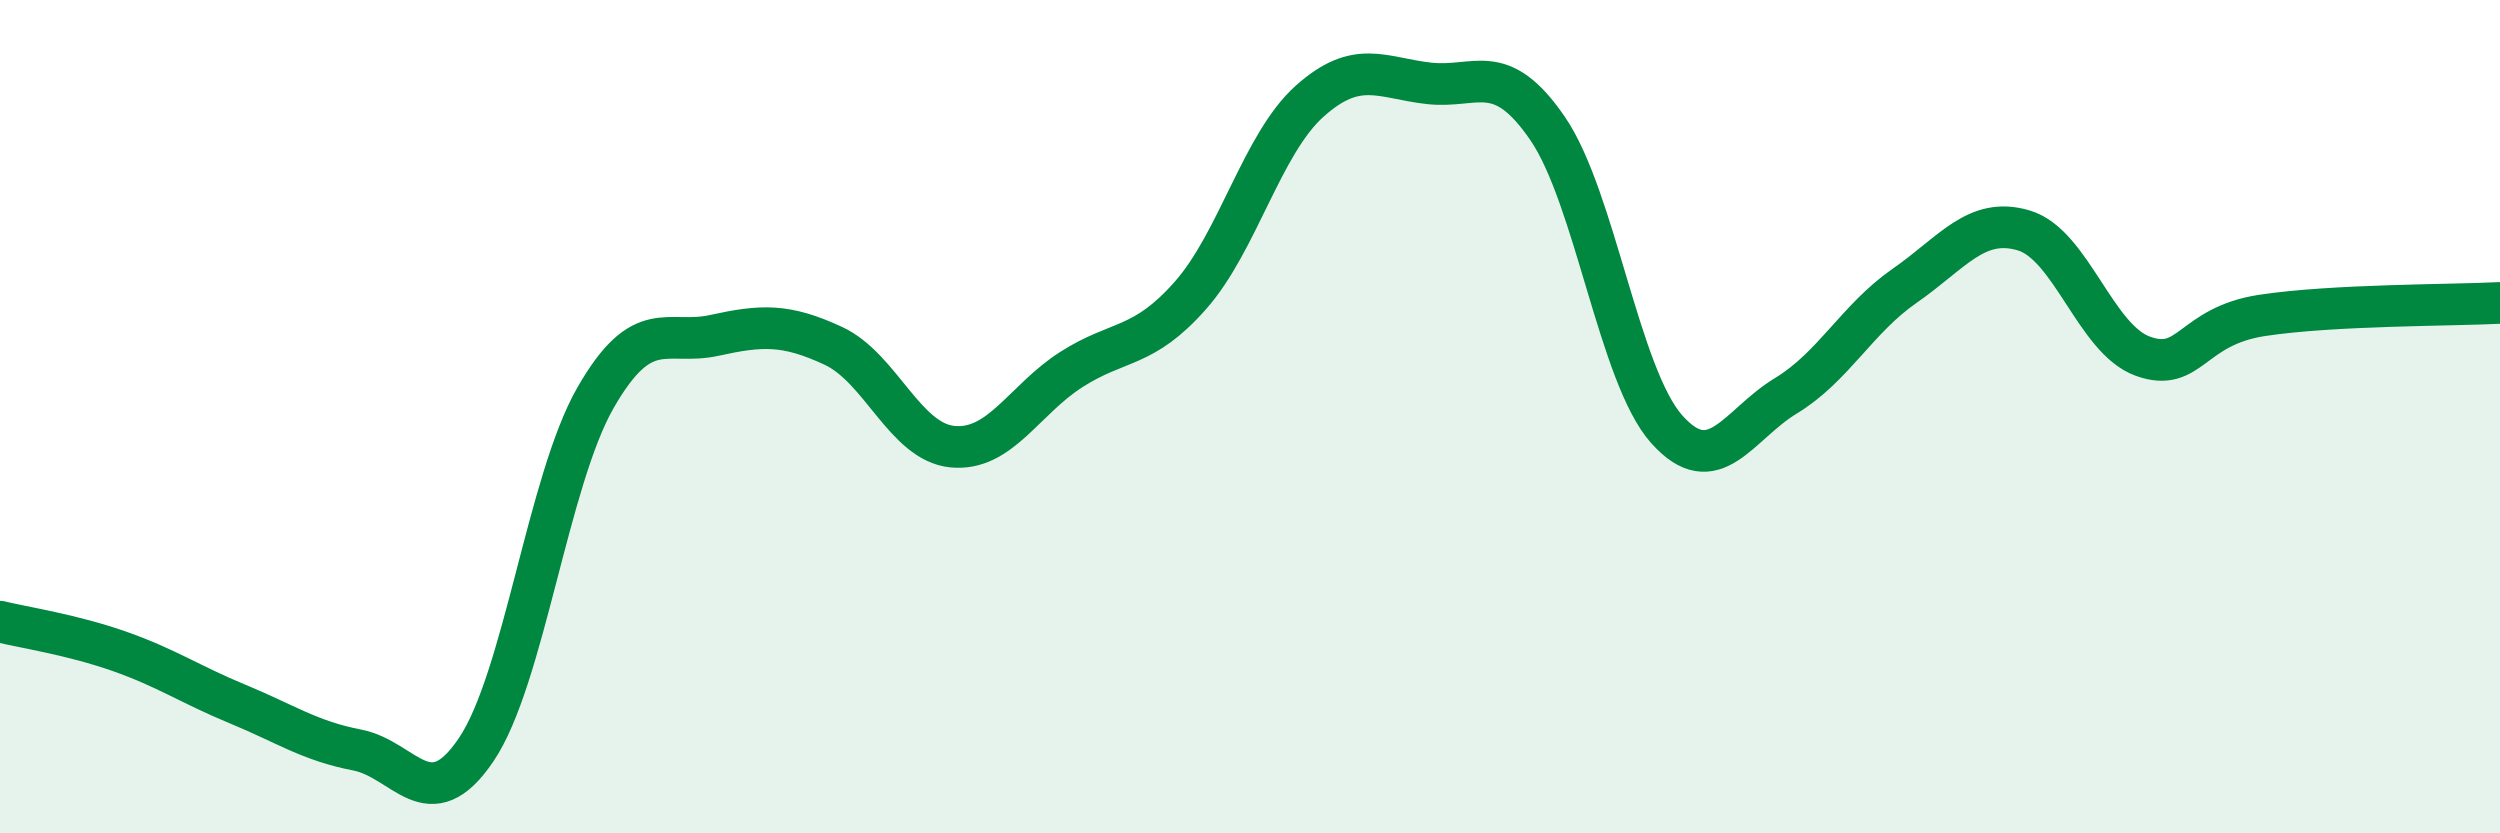
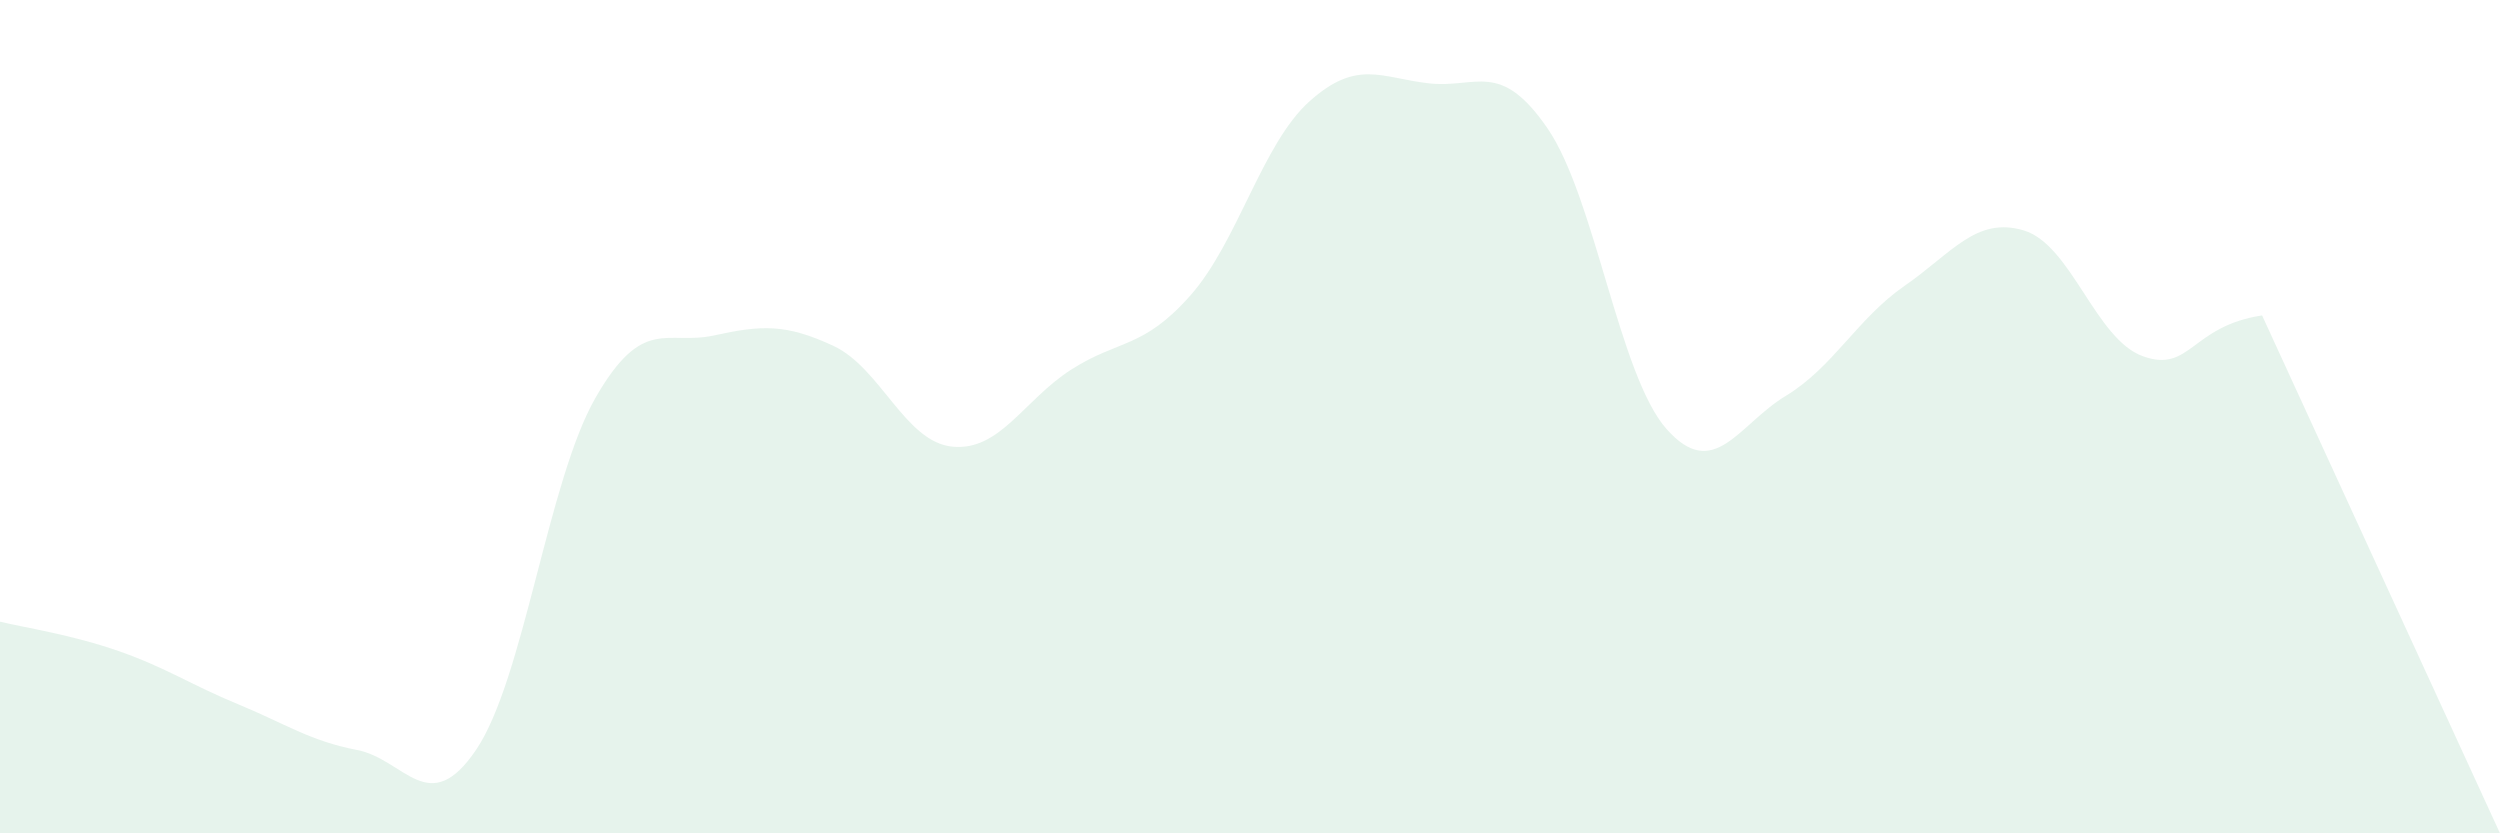
<svg xmlns="http://www.w3.org/2000/svg" width="60" height="20" viewBox="0 0 60 20">
-   <path d="M 0,14.92 C 0.57,15.06 1.72,15.23 2.86,15.63 C 4,16.03 4.57,16.43 5.71,16.9 C 6.85,17.37 7.43,17.78 8.57,18 C 9.71,18.22 10.29,19.68 11.43,17.99 C 12.57,16.3 13.15,11.54 14.29,9.55 C 15.43,7.56 16,8.3 17.14,8.05 C 18.28,7.8 18.86,7.77 20,8.3 C 21.14,8.83 21.72,10.61 22.86,10.72 C 24,10.83 24.57,9.6 25.71,8.87 C 26.85,8.14 27.43,8.38 28.57,7.09 C 29.71,5.8 30.29,3.45 31.43,2.43 C 32.57,1.41 33.15,1.87 34.29,2 C 35.43,2.13 36,1.42 37.14,3.08 C 38.28,4.74 38.86,9.02 40,10.3 C 41.14,11.58 41.72,10.19 42.86,9.5 C 44,8.81 44.57,7.65 45.71,6.86 C 46.85,6.07 47.43,5.19 48.57,5.53 C 49.71,5.87 50.29,8.14 51.43,8.55 C 52.57,8.96 52.58,7.83 54.29,7.57 C 56,7.31 58.86,7.33 60,7.27L60 20L0 20Z" fill="#008740" opacity="0.1" stroke-linecap="round" stroke-linejoin="round" />
-   <path d="M 0,14.92 C 0.57,15.06 1.72,15.23 2.86,15.63 C 4,16.03 4.57,16.43 5.71,16.9 C 6.85,17.37 7.43,17.78 8.57,18 C 9.71,18.22 10.29,19.68 11.43,17.99 C 12.57,16.3 13.15,11.54 14.29,9.55 C 15.43,7.56 16,8.3 17.14,8.05 C 18.28,7.8 18.86,7.77 20,8.3 C 21.14,8.83 21.72,10.61 22.86,10.72 C 24,10.83 24.57,9.6 25.71,8.87 C 26.85,8.14 27.43,8.38 28.57,7.09 C 29.71,5.8 30.29,3.45 31.43,2.43 C 32.57,1.41 33.15,1.87 34.29,2 C 35.43,2.13 36,1.42 37.14,3.08 C 38.28,4.74 38.86,9.02 40,10.3 C 41.14,11.58 41.72,10.19 42.86,9.5 C 44,8.81 44.57,7.65 45.71,6.86 C 46.85,6.07 47.43,5.19 48.57,5.53 C 49.71,5.87 50.29,8.14 51.43,8.55 C 52.57,8.96 52.58,7.83 54.29,7.57 C 56,7.31 58.86,7.33 60,7.27" stroke="#008740" stroke-width="1" fill="none" stroke-linecap="round" stroke-linejoin="round" />
+   <path d="M 0,14.92 C 0.57,15.06 1.72,15.23 2.86,15.63 C 4,16.03 4.57,16.43 5.71,16.9 C 6.85,17.37 7.43,17.78 8.57,18 C 9.71,18.22 10.29,19.68 11.43,17.99 C 12.57,16.3 13.15,11.54 14.29,9.55 C 15.43,7.56 16,8.3 17.14,8.05 C 18.28,7.8 18.86,7.77 20,8.3 C 21.14,8.83 21.72,10.61 22.86,10.72 C 24,10.83 24.57,9.6 25.71,8.87 C 26.85,8.14 27.43,8.38 28.57,7.09 C 29.71,5.8 30.29,3.45 31.43,2.43 C 32.57,1.41 33.15,1.87 34.29,2 C 35.43,2.13 36,1.42 37.14,3.08 C 38.28,4.74 38.86,9.02 40,10.3 C 41.14,11.58 41.72,10.19 42.86,9.5 C 44,8.81 44.57,7.65 45.71,6.86 C 46.85,6.07 47.43,5.19 48.57,5.53 C 49.71,5.87 50.29,8.14 51.43,8.55 C 52.57,8.96 52.58,7.83 54.29,7.57 L60 20L0 20Z" fill="#008740" opacity="0.1" stroke-linecap="round" stroke-linejoin="round" />
</svg>